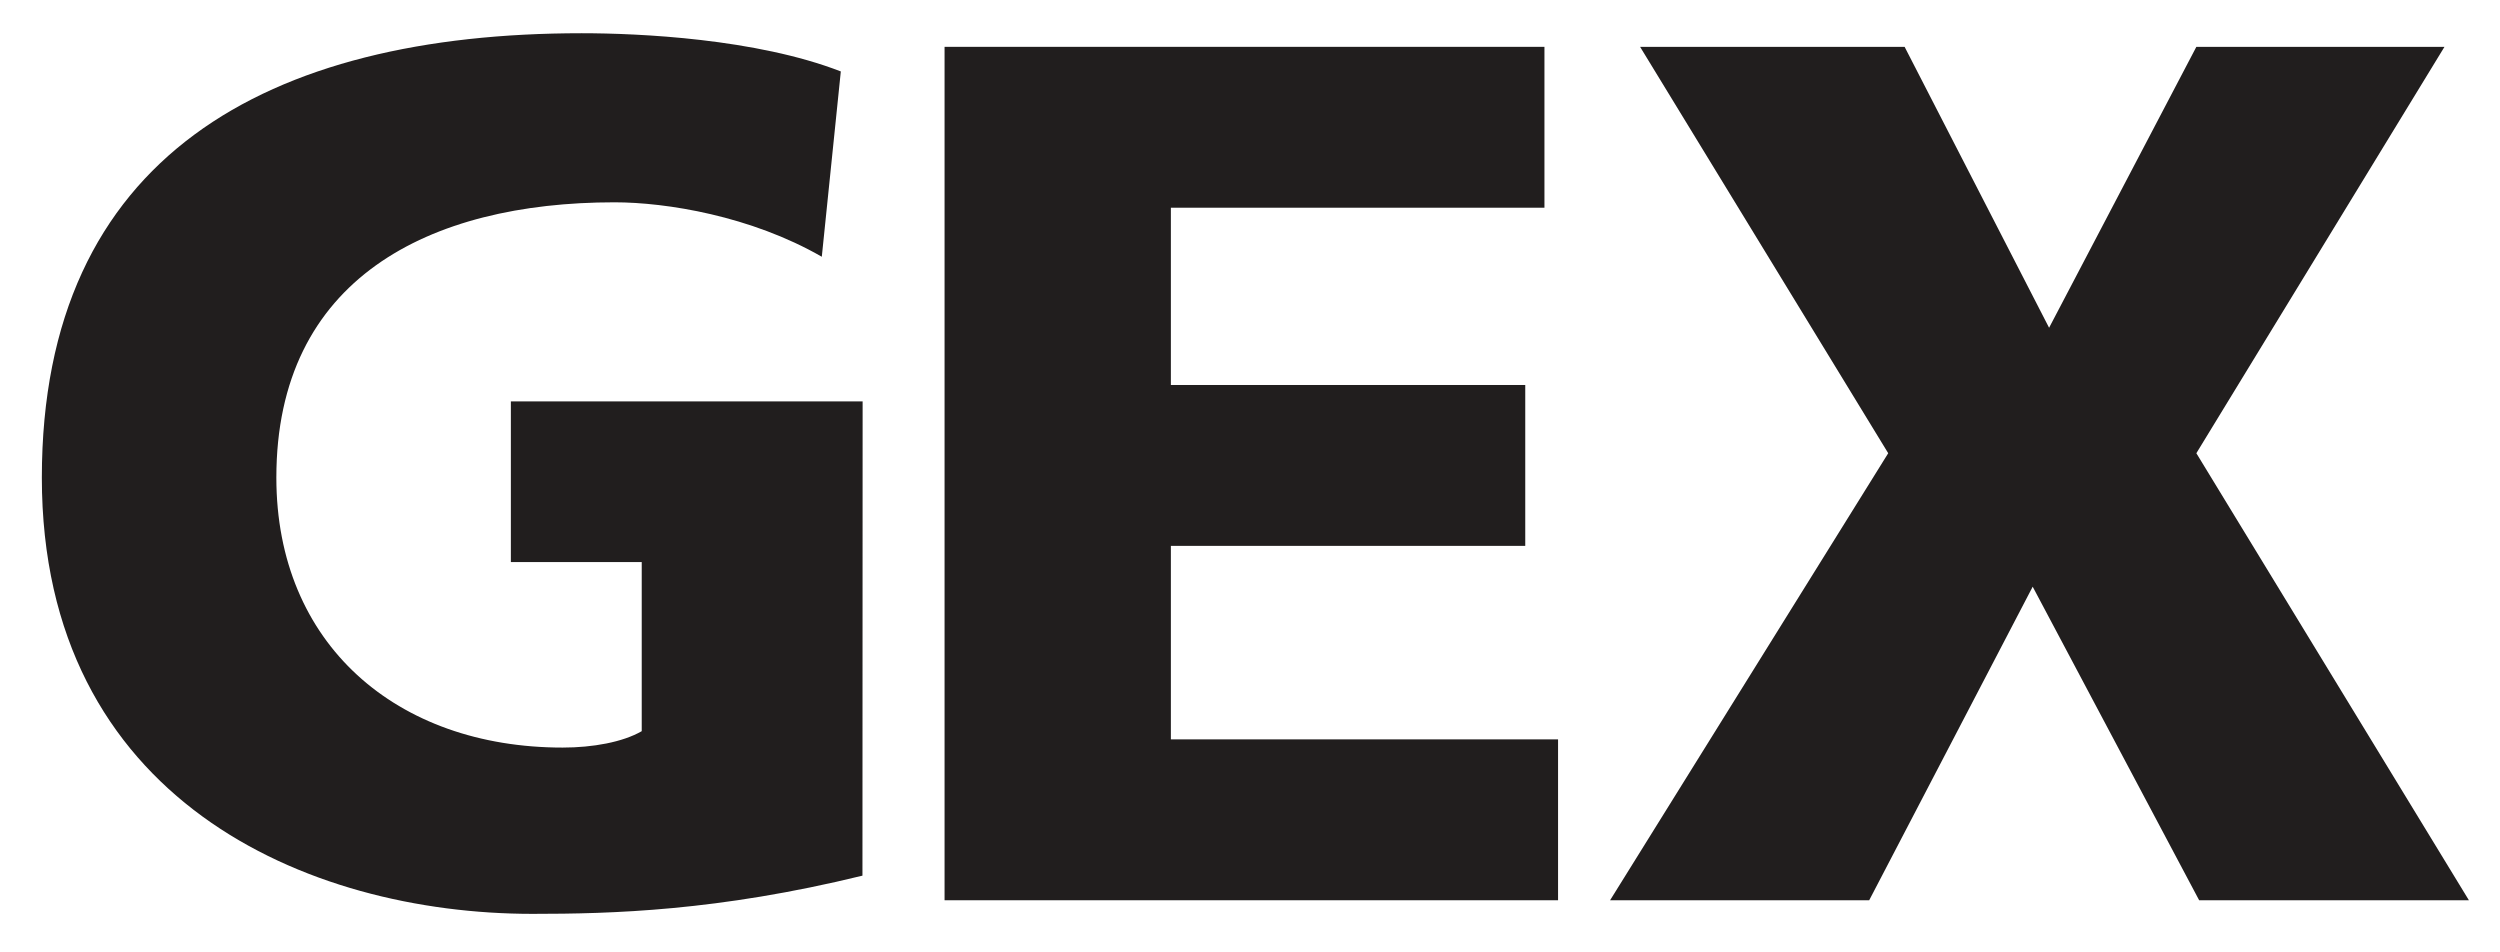
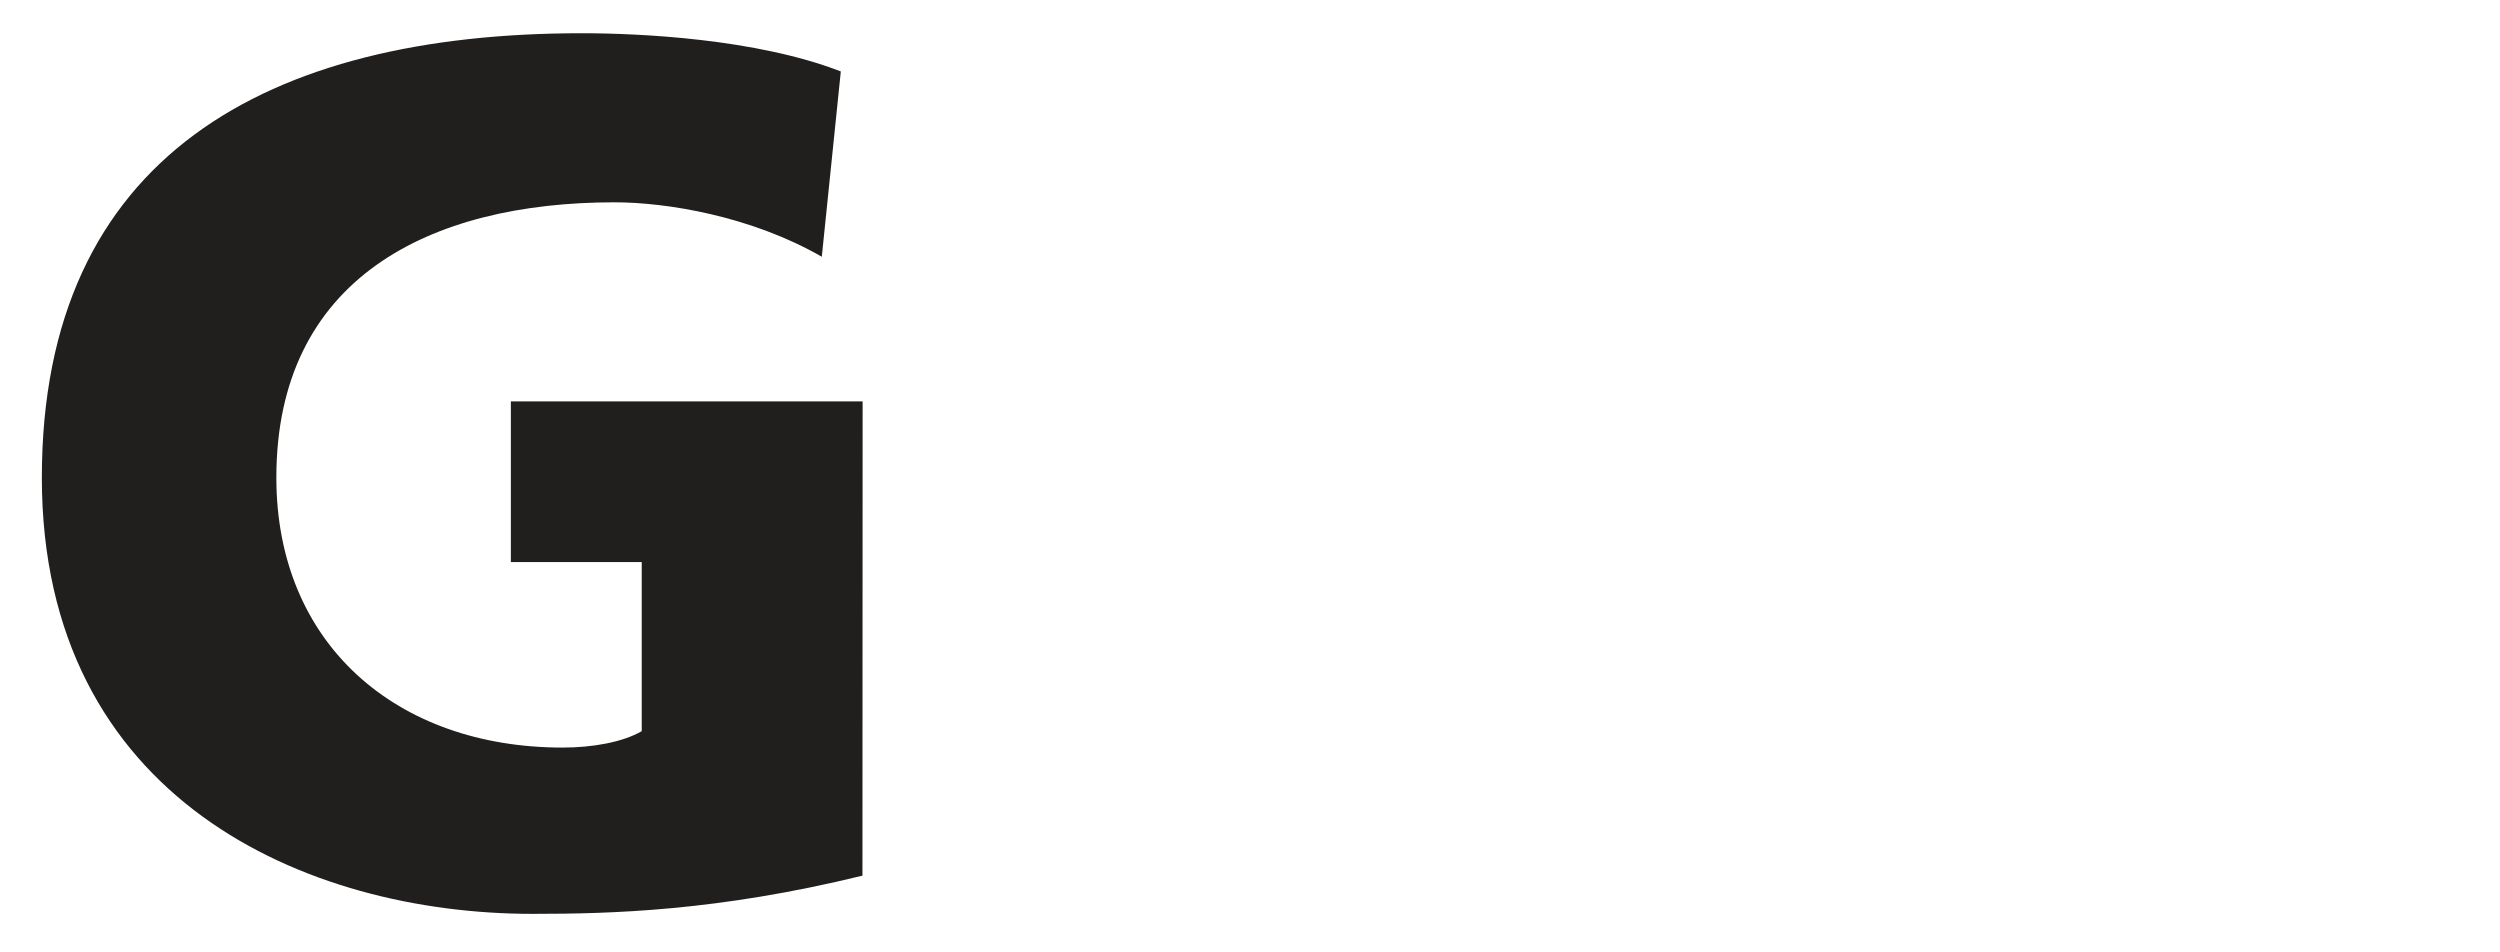
<svg xmlns="http://www.w3.org/2000/svg" xmlns:ns1="http://www.inkscape.org/namespaces/inkscape" xmlns:ns2="http://sodipodi.sourceforge.net/DTD/sodipodi-0.dtd" width="31.5" height="12" viewBox="0 0 8.334 3.175" version="1.1" id="svg19376" ns1:version="0.92.1 r15371" ns2:docname="SBB_GEX_Logo.svg">
  <defs id="defs19370" />
  <ns2:namedview id="base" pagecolor="#ffffff" bordercolor="#666666" borderopacity="1.0" ns1:pageopacity="0.0" ns1:pageshadow="2" ns1:zoom="11.2" ns1:cx="21.407549" ns1:cy="7.1072959" ns1:document-units="mm" ns1:current-layer="use9328" showgrid="false" ns1:window-width="900" ns1:window-height="603" ns1:window-x="946" ns1:window-y="408" ns1:window-maximized="0" units="px" />
  <g ns1:label="Ebene 1" ns1:groupmode="layer" id="layer1" transform="translate(0,-293.825)">
    <g style="fill:#211e1e;fill-opacity:1" transform="matrix(0.402,0,0,0.402,7.431,296.421)" id="use9328">
      <g style="fill:#211e1e;fill-opacity:1" transform="matrix(1.447,0,0,1.447,-18.522,1.008)" id="use10875">
        <path style="stroke:none" d="M 4.969,-2.859 H 2.953 V -1.938 h 0.75 v 0.969 C 3.594,-0.906 3.422,-0.875 3.25,-0.875 2.297,-0.875 1.609,-1.469 1.609,-2.422 1.609,-3.562 2.484,-4 3.547,-4 c 0.297,0 0.781,0.078 1.188,0.312 L 4.844,-4.75 C 4.359,-4.938 3.688,-4.969 3.359,-4.969 c -1.797,0 -3.094,0.703 -3.094,2.547 0,1.844 1.516,2.5 2.812,2.5 0.453,0 1.062,-0.016 1.891,-0.219 z m 0,0" id="path22653" ns1:connector-curvature="0" />
      </g>
      <g style="fill:#211e1e;fill-opacity:1" transform="matrix(1.447,0,0,1.447,-11.263,1.008)" id="use10877">
-         <path style="stroke:none" d="M 0.422,0 H 3.938 V -0.922 H 1.719 V -2.031 H 3.75 V -2.953 H 1.719 V -3.969 h 2.141 v -0.922 h -3.438 z m 0,0" id="path22645" ns1:connector-curvature="0" />
-       </g>
+         </g>
      <g style="fill:#211e1e;fill-opacity:1" transform="matrix(1.447,0,0,1.447,-5.223,1.008)" id="use10879">
-         <path style="stroke:none" d="M 0.062,0 H 1.547 L 2.484,-1.797 3.438,0 H 4.984 L 3.422,-2.562 4.844,-4.891 H 3.422 L 2.578,-3.281 1.75,-4.891 H 0.234 L 1.656,-2.562 Z m 0,0" id="path22649" ns1:connector-curvature="0" />
-       </g>
+         </g>
    </g>
  </g>
</svg>